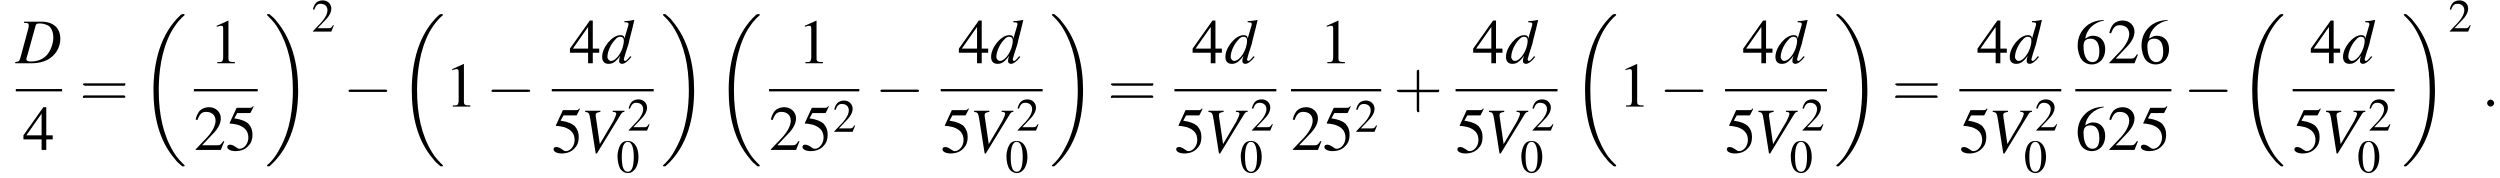
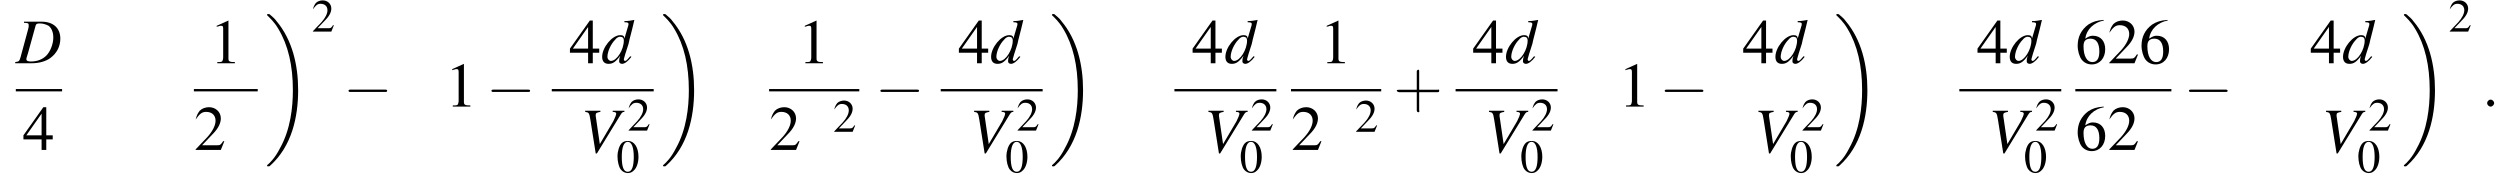
<svg xmlns="http://www.w3.org/2000/svg" xmlns:xlink="http://www.w3.org/1999/xlink" height="30.4pt" version="1.1" viewBox="60.8 80.6 426.8 30.4" width="426.8pt">
  <defs>
-     <path d="M7.6 25.5C7.6 25.5 7.6 25.5 7.6 25.4C7.2 25 6.4 24.3 5.7 23.1C4 20.3 3.2 16.8 3.2 12.6C3.2 9.7 3.6 5.9 5.3 2.7C6.2 1.1 7.1 0.2 7.6 -0.2C7.6 -0.3 7.6 -0.3 7.6 -0.3C7.6 -0.4 7.5 -0.4 7.4 -0.4S7.2 -0.4 7 -0.3C3.4 3 2.3 8 2.3 12.6C2.3 16.9 3.2 21.2 6 24.4C6.2 24.7 6.6 25.1 7.1 25.5C7.2 25.6 7.2 25.6 7.4 25.6S7.6 25.6 7.6 25.5Z" id="g1-18" />
    <path d="M5.7 12.6C5.7 8.3 4.7 4 2 0.8C1.8 0.5 1.4 0.1 0.9 -0.3C0.8 -0.4 0.8 -0.4 0.6 -0.4C0.5 -0.4 0.4 -0.4 0.4 -0.3C0.4 -0.3 0.4 -0.2 0.4 -0.2C0.8 0.2 1.6 0.9 2.3 2.1C4 4.9 4.8 8.4 4.8 12.6C4.8 15.5 4.4 19.3 2.6 22.5C1.8 24.1 0.9 25 0.4 25.4C0.4 25.5 0.4 25.5 0.4 25.5C0.4 25.6 0.5 25.6 0.6 25.6C0.8 25.6 0.8 25.6 0.9 25.5C4.6 22.2 5.7 17.2 5.7 12.6Z" id="g1-19" />
    <path d="M7.2 -2.5C7.3 -2.5 7.5 -2.5 7.5 -2.7S7.3 -2.9 7.2 -2.9H1.3C1.1 -2.9 0.9 -2.9 0.9 -2.7S1.1 -2.5 1.3 -2.5H7.2Z" id="g6-0" />
    <path d="M3.2 -1.8H5.5C5.6 -1.8 5.7 -1.8 5.7 -2S5.6 -2.1 5.5 -2.1H3.2V-4.4C3.2 -4.5 3.2 -4.6 3.1 -4.6S2.9 -4.5 2.9 -4.4V-2.1H0.7C0.6 -2.1 0.4 -2.1 0.4 -2S0.6 -1.8 0.7 -1.8H2.9V0.4C2.9 0.5 2.9 0.7 3.1 0.7S3.2 0.5 3.2 0.4V-1.8Z" id="g17-43" />
-     <path d="M5.5 -2.6C5.6 -2.6 5.7 -2.6 5.7 -2.8S5.6 -2.9 5.5 -2.9H0.7C0.6 -2.9 0.4 -2.9 0.4 -2.8S0.6 -2.6 0.7 -2.6H5.5ZM5.5 -1.1C5.6 -1.1 5.7 -1.1 5.7 -1.2S5.6 -1.4 5.5 -1.4H0.7C0.6 -1.4 0.4 -1.4 0.4 -1.2S0.6 -1.1 0.7 -1.1H5.5Z" id="g17-61" />
    <path d="M2.8 -7.3C2.2 -7.3 1.7 -7.2 1.3 -6.8C0.7 -6.2 0.3 -4.9 0.3 -3.7C0.3 -2.5 0.6 -1.2 1.1 -0.6C1.5 -0.1 2.1 0.2 2.7 0.2C3.3 0.2 3.7 0 4.1 -0.4C4.8 -1 5.2 -2.3 5.2 -3.6C5.2 -5.8 4.2 -7.3 2.8 -7.3ZM2.7 -7.1C3.6 -7.1 4.1 -5.8 4.1 -3.6S3.7 -0.1 2.7 -0.1S1.3 -1.3 1.3 -3.6C1.3 -5.9 1.8 -7.1 2.7 -7.1Z" id="g8-48" />
    <path d="M3.2 -7.3L1.2 -6.4V-6.2C1.3 -6.3 1.5 -6.3 1.5 -6.3C1.7 -6.4 1.9 -6.4 2 -6.4C2.2 -6.4 2.3 -6.3 2.3 -5.9V-1C2.3 -0.7 2.2 -0.4 2.1 -0.3C1.9 -0.2 1.7 -0.2 1.3 -0.2V0H4.3V-0.2C3.4 -0.2 3.2 -0.3 3.2 -0.8V-7.3L3.2 -7.3Z" id="g8-49" />
-     <path d="M5.2 -1.5L5 -1.5C4.6 -0.9 4.5 -0.8 4 -0.8H1.4L3.2 -2.7C4.2 -3.7 4.6 -4.6 4.6 -5.4C4.6 -6.5 3.7 -7.3 2.6 -7.3C2 -7.3 1.4 -7.1 1 -6.7C0.7 -6.3 0.5 -6 0.3 -5.2L0.6 -5.1C1 -6.2 1.4 -6.5 2.1 -6.5C3.1 -6.5 3.7 -5.9 3.7 -5C3.7 -4.2 3.2 -3.2 2.3 -2.2L0.3 -0.1V0H4.6L5.2 -1.5Z" id="g8-50" />
+     <path d="M5.2 -1.5L5 -1.5C4.6 -0.9 4.5 -0.8 4 -0.8H1.4L3.2 -2.7C4.2 -3.7 4.6 -4.6 4.6 -5.4C4.6 -6.5 3.7 -7.3 2.6 -7.3C2 -7.3 1.4 -7.1 1 -6.7C0.7 -6.3 0.5 -6 0.3 -5.2C1 -6.2 1.4 -6.5 2.1 -6.5C3.1 -6.5 3.7 -5.9 3.7 -5C3.7 -4.2 3.2 -3.2 2.3 -2.2L0.3 -0.1V0H4.6L5.2 -1.5Z" id="g8-50" />
    <path d="M5.1 -2.5H4V-7.3H3.5L0.1 -2.5V-1.8H3.2V0H4V-1.8H5.1V-2.5ZM3.2 -2.5H0.6L3.2 -6.2V-2.5Z" id="g8-52" />
-     <path d="M2 -6.3H4.1C4.3 -6.3 4.3 -6.4 4.3 -6.4L4.8 -7.4L4.7 -7.5C4.5 -7.2 4.4 -7.2 4.2 -7.2H1.9L0.7 -4.6C0.7 -4.6 0.7 -4.6 0.7 -4.6C0.7 -4.5 0.7 -4.5 0.8 -4.5C1.2 -4.5 1.6 -4.4 2.1 -4.3C3.3 -3.9 3.9 -3.2 3.9 -2.1C3.9 -1.1 3.2 -0.2 2.4 -0.2C2.2 -0.2 2 -0.3 1.6 -0.6C1.3 -0.8 1 -0.9 0.8 -0.9C0.5 -0.9 0.3 -0.8 0.3 -0.5C0.3 -0.1 0.9 0.2 1.7 0.2C2.6 0.2 3.4 -0.1 3.9 -0.7C4.4 -1.2 4.6 -1.8 4.6 -2.6C4.6 -3.4 4.4 -3.9 3.9 -4.5C3.4 -4.9 2.8 -5.2 1.5 -5.4L2 -6.3Z" id="g8-53" />
    <path d="M4.8 -7.4C3.6 -7.3 3 -7.1 2.2 -6.6C1 -5.7 0.4 -4.5 0.4 -3C0.4 -2.1 0.7 -1.1 1.1 -0.6C1.5 -0.1 2.1 0.2 2.8 0.2C4.2 0.2 5.1 -0.9 5.1 -2.4C5.1 -3.8 4.3 -4.7 3 -4.7C2.6 -4.7 2.3 -4.6 1.7 -4.2C1.9 -5.8 3.2 -7 4.9 -7.3L4.8 -7.4ZM2.6 -4.2C3.6 -4.2 4.1 -3.4 4.1 -2C4.1 -0.8 3.7 -0.2 2.9 -0.2C2 -0.2 1.4 -1.2 1.4 -2.9C1.4 -3.4 1.5 -3.7 1.7 -3.9C1.9 -4.1 2.2 -4.2 2.6 -4.2Z" id="g8-54" />
    <path d="M1.4 -6.9C2.1 -6.9 2.2 -6.8 2.2 -6.5C2.2 -6.3 2.2 -6.1 2.1 -5.8L0.8 -1C0.6 -0.3 0.5 -0.3 -0.1 -0.2V0H2.7C3.9 0 5.1 -0.3 5.9 -0.9C7 -1.7 7.6 -2.9 7.6 -4.2C7.6 -6 6.4 -7.1 4.4 -7.1H1.4V-6.9ZM3.4 -6.5C3.5 -6.7 3.6 -6.8 4.1 -6.8C4.7 -6.8 5.2 -6.6 5.6 -6.4C6.1 -6 6.4 -5.3 6.4 -4.4C6.4 -3.3 5.9 -2 5.2 -1.3C4.6 -0.7 3.7 -0.3 2.6 -0.3C2.1 -0.3 1.8 -0.4 1.8 -0.7C1.8 -0.9 1.9 -1.1 2.1 -1.8L3.4 -6.5Z" id="g13-68" />
    <path d="M7.5 -7.1H5.5V-6.9C5.9 -6.9 6.1 -6.8 6.1 -6.6S5.9 -5.9 5.6 -5.3L3.3 -1.4L2.6 -6.2C2.6 -6.3 2.6 -6.3 2.6 -6.4C2.6 -6.7 2.8 -6.8 3.4 -6.9V-7.1H0.8V-6.9C1.4 -6.8 1.5 -6.8 1.7 -5.5L2.6 0.2H2.8L6.9 -6.5C7.1 -6.8 7.2 -6.9 7.5 -6.9V-7.1Z" id="g13-86" />
    <path d="M5 -1.2C4.4 -0.5 4.3 -0.4 4.1 -0.4C4 -0.4 3.9 -0.5 3.9 -0.7C3.9 -0.8 4.3 -2.1 4.7 -3.3C4.9 -4.3 5.2 -5.2 5.7 -7.4L5.7 -7.4C5.1 -7.3 4.7 -7.2 4 -7.2V-7C4.6 -7 4.7 -6.9 4.7 -6.7C4.7 -6.6 4.7 -6.5 4.5 -5.9L4 -4.2C4 -4.6 3.8 -4.8 3.3 -4.8C1.9 -4.8 0.2 -2.7 0.2 -1.1C0.2 -0.3 0.6 0.1 1.3 0.1C2 0.1 2.5 -0.2 3.3 -1.3C3.1 -0.8 3.1 -0.6 3.1 -0.3C3.1 -0.1 3.3 0.1 3.6 0.1C4 0.1 4.6 -0.3 5.2 -1.1L5 -1.2ZM3.4 -4.5C3.7 -4.5 3.9 -4.3 3.9 -3.9C3.9 -2.3 2.7 -0.4 1.7 -0.4C1.4 -0.4 1.1 -0.7 1.1 -1.1C1.1 -2 1.7 -3.3 2.4 -4C2.7 -4.4 3.1 -4.6 3.4 -4.5Z" id="g13-100" />
    <path d="M2.1 -0.6C2.1 -0.9 1.8 -1.2 1.5 -1.2S0.9 -0.9 0.9 -0.6S1.2 0 1.5 0S2.1 -0.3 2.1 -0.6Z" id="g12-58" />
    <use id="g16-48" transform="scale(0.731)" xlink:href="#g8-48" />
    <use id="g16-50" transform="scale(0.731)" xlink:href="#g8-50" />
    <use id="g20-49" xlink:href="#g8-49" />
    <use id="g20-50" xlink:href="#g8-50" />
    <use id="g20-52" xlink:href="#g8-52" />
    <use id="g20-53" xlink:href="#g8-53" />
    <use id="g20-54" xlink:href="#g8-54" />
    <use id="g21-43" transform="scale(1.369)" xlink:href="#g17-43" />
    <use id="g21-61" transform="scale(1.369)" xlink:href="#g17-61" />
  </defs>
  <g id="page1">
    <use x="63.5" xlink:href="#g13-68" y="91.4" />
    <rect height="0.4" width="7.9" x="63.5" y="95.8" />
    <use x="64.7" xlink:href="#g20-52" y="106.2" />
    <use x="74.4" xlink:href="#g21-61" y="98.8" />
    <use x="84.7" xlink:href="#g1-18" y="83.4" />
    <use x="96.6" xlink:href="#g20-49" y="91.4" />
    <rect height="0.4" width="10.9" x="93.9" y="95.8" />
    <use x="93.9" xlink:href="#g20-50" y="106.2" />
    <use x="99.3" xlink:href="#g20-53" y="106.2" />
    <use x="106" xlink:href="#g1-19" y="83.4" />
    <use x="114" xlink:href="#g16-50" y="86" />
    <use x="119.4" xlink:href="#g6-0" y="98.8" />
    <use x="128.8" xlink:href="#g1-18" y="83.4" />
    <use x="136.8" xlink:href="#g20-49" y="98.8" />
    <use x="143.8" xlink:href="#g6-0" y="98.8" />
    <use x="158" xlink:href="#g20-52" y="91.4" />
    <use x="163.4" xlink:href="#g13-100" y="91.4" />
    <rect height="0.4" width="17.4" x="155" y="95.8" />
    <use x="155" xlink:href="#g20-53" y="106.6" />
    <use x="159.9" xlink:href="#g13-86" y="106.6" />
    <use x="167.9" xlink:href="#g16-50" y="102.9" />
    <use x="166" xlink:href="#g16-48" y="110" />
    <use x="173.6" xlink:href="#g1-19" y="83.4" />
    <use x="182.9" xlink:href="#g1-18" y="83.4" />
    <use x="197" xlink:href="#g20-49" y="91.4" />
    <rect height="0.4" width="15.4" x="192.1" y="95.8" />
    <use x="192.1" xlink:href="#g20-50" y="106.2" />
    <use x="197.5" xlink:href="#g20-53" y="106.2" />
    <use x="203" xlink:href="#g16-50" y="103.1" />
    <use x="210.2" xlink:href="#g6-0" y="98.8" />
    <use x="224.4" xlink:href="#g20-52" y="91.4" />
    <use x="229.8" xlink:href="#g13-100" y="91.4" />
    <rect height="0.4" width="17.4" x="221.4" y="95.8" />
    <use x="221.4" xlink:href="#g20-53" y="106.6" />
    <use x="226.3" xlink:href="#g13-86" y="106.6" />
    <use x="234.3" xlink:href="#g16-50" y="102.9" />
    <use x="232.4" xlink:href="#g16-48" y="110" />
    <use x="240" xlink:href="#g1-19" y="83.4" />
    <use x="249.9" xlink:href="#g21-61" y="98.8" />
    <use x="264.3" xlink:href="#g20-52" y="91.4" />
    <use x="269.8" xlink:href="#g13-100" y="91.4" />
    <rect height="0.4" width="17.4" x="261.3" y="95.8" />
    <use x="261.3" xlink:href="#g20-53" y="106.6" />
    <use x="266.3" xlink:href="#g13-86" y="106.6" />
    <use x="274.3" xlink:href="#g16-50" y="102.9" />
    <use x="272.4" xlink:href="#g16-48" y="110" />
    <use x="286.1" xlink:href="#g20-49" y="91.4" />
    <rect height="0.4" width="15.4" x="281.2" y="95.8" />
    <use x="281.2" xlink:href="#g20-50" y="106.2" />
    <use x="286.6" xlink:href="#g20-53" y="106.2" />
    <use x="292.1" xlink:href="#g16-50" y="103.1" />
    <use x="298.7" xlink:href="#g21-43" y="98.8" />
    <use x="312.2" xlink:href="#g20-52" y="91.4" />
    <use x="317.7" xlink:href="#g13-100" y="91.4" />
    <rect height="0.4" width="17.4" x="309.3" y="95.8" />
    <use x="309.3" xlink:href="#g20-53" y="106.6" />
    <use x="314.2" xlink:href="#g13-86" y="106.6" />
    <use x="322.2" xlink:href="#g16-50" y="102.9" />
    <use x="320.3" xlink:href="#g16-48" y="110" />
    <use x="329.1" xlink:href="#g1-18" y="83.4" />
    <use x="337.1" xlink:href="#g20-49" y="98.8" />
    <use x="344.1" xlink:href="#g6-0" y="98.8" />
    <use x="358.3" xlink:href="#g20-52" y="91.4" />
    <use x="363.7" xlink:href="#g13-100" y="91.4" />
-     <rect height="0.4" width="17.4" x="355.3" y="95.8" />
    <use x="355.3" xlink:href="#g20-53" y="106.6" />
    <use x="360.2" xlink:href="#g13-86" y="106.6" />
    <use x="368.3" xlink:href="#g16-50" y="102.9" />
    <use x="366.3" xlink:href="#g16-48" y="110" />
    <use x="373.9" xlink:href="#g1-19" y="83.4" />
    <use x="383.8" xlink:href="#g21-61" y="98.8" />
    <use x="398.3" xlink:href="#g20-52" y="91.4" />
    <use x="403.7" xlink:href="#g13-100" y="91.4" />
    <rect height="0.4" width="17.4" x="395.3" y="95.8" />
    <use x="395.3" xlink:href="#g20-53" y="106.6" />
    <use x="400.2" xlink:href="#g13-86" y="106.6" />
    <use x="408.2" xlink:href="#g16-50" y="102.9" />
    <use x="406.3" xlink:href="#g16-48" y="110" />
    <use x="415.1" xlink:href="#g20-54" y="91.4" />
    <use x="420.6" xlink:href="#g20-50" y="91.4" />
    <use x="426" xlink:href="#g20-54" y="91.4" />
    <rect height="0.4" width="16.4" x="415.1" y="95.8" />
    <use x="415.1" xlink:href="#g20-54" y="106.2" />
    <use x="420.6" xlink:href="#g20-50" y="106.2" />
    <use x="426" xlink:href="#g20-53" y="106.2" />
    <use x="433.6" xlink:href="#g6-0" y="98.8" />
    <use x="443" xlink:href="#g1-18" y="83.4" />
    <use x="455.2" xlink:href="#g20-52" y="91.4" />
    <use x="460.6" xlink:href="#g13-100" y="91.4" />
-     <rect height="0.4" width="17.4" x="452.2" y="95.8" />
    <use x="452.2" xlink:href="#g20-53" y="106.6" />
    <use x="457.1" xlink:href="#g13-86" y="106.6" />
    <use x="465.1" xlink:href="#g16-50" y="102.9" />
    <use x="463.2" xlink:href="#g16-48" y="110" />
    <use x="470.8" xlink:href="#g1-19" y="83.4" />
    <use x="478.8" xlink:href="#g16-50" y="86" />
    <use x="484.5" xlink:href="#g12-58" y="98.8" />
  </g>
</svg>